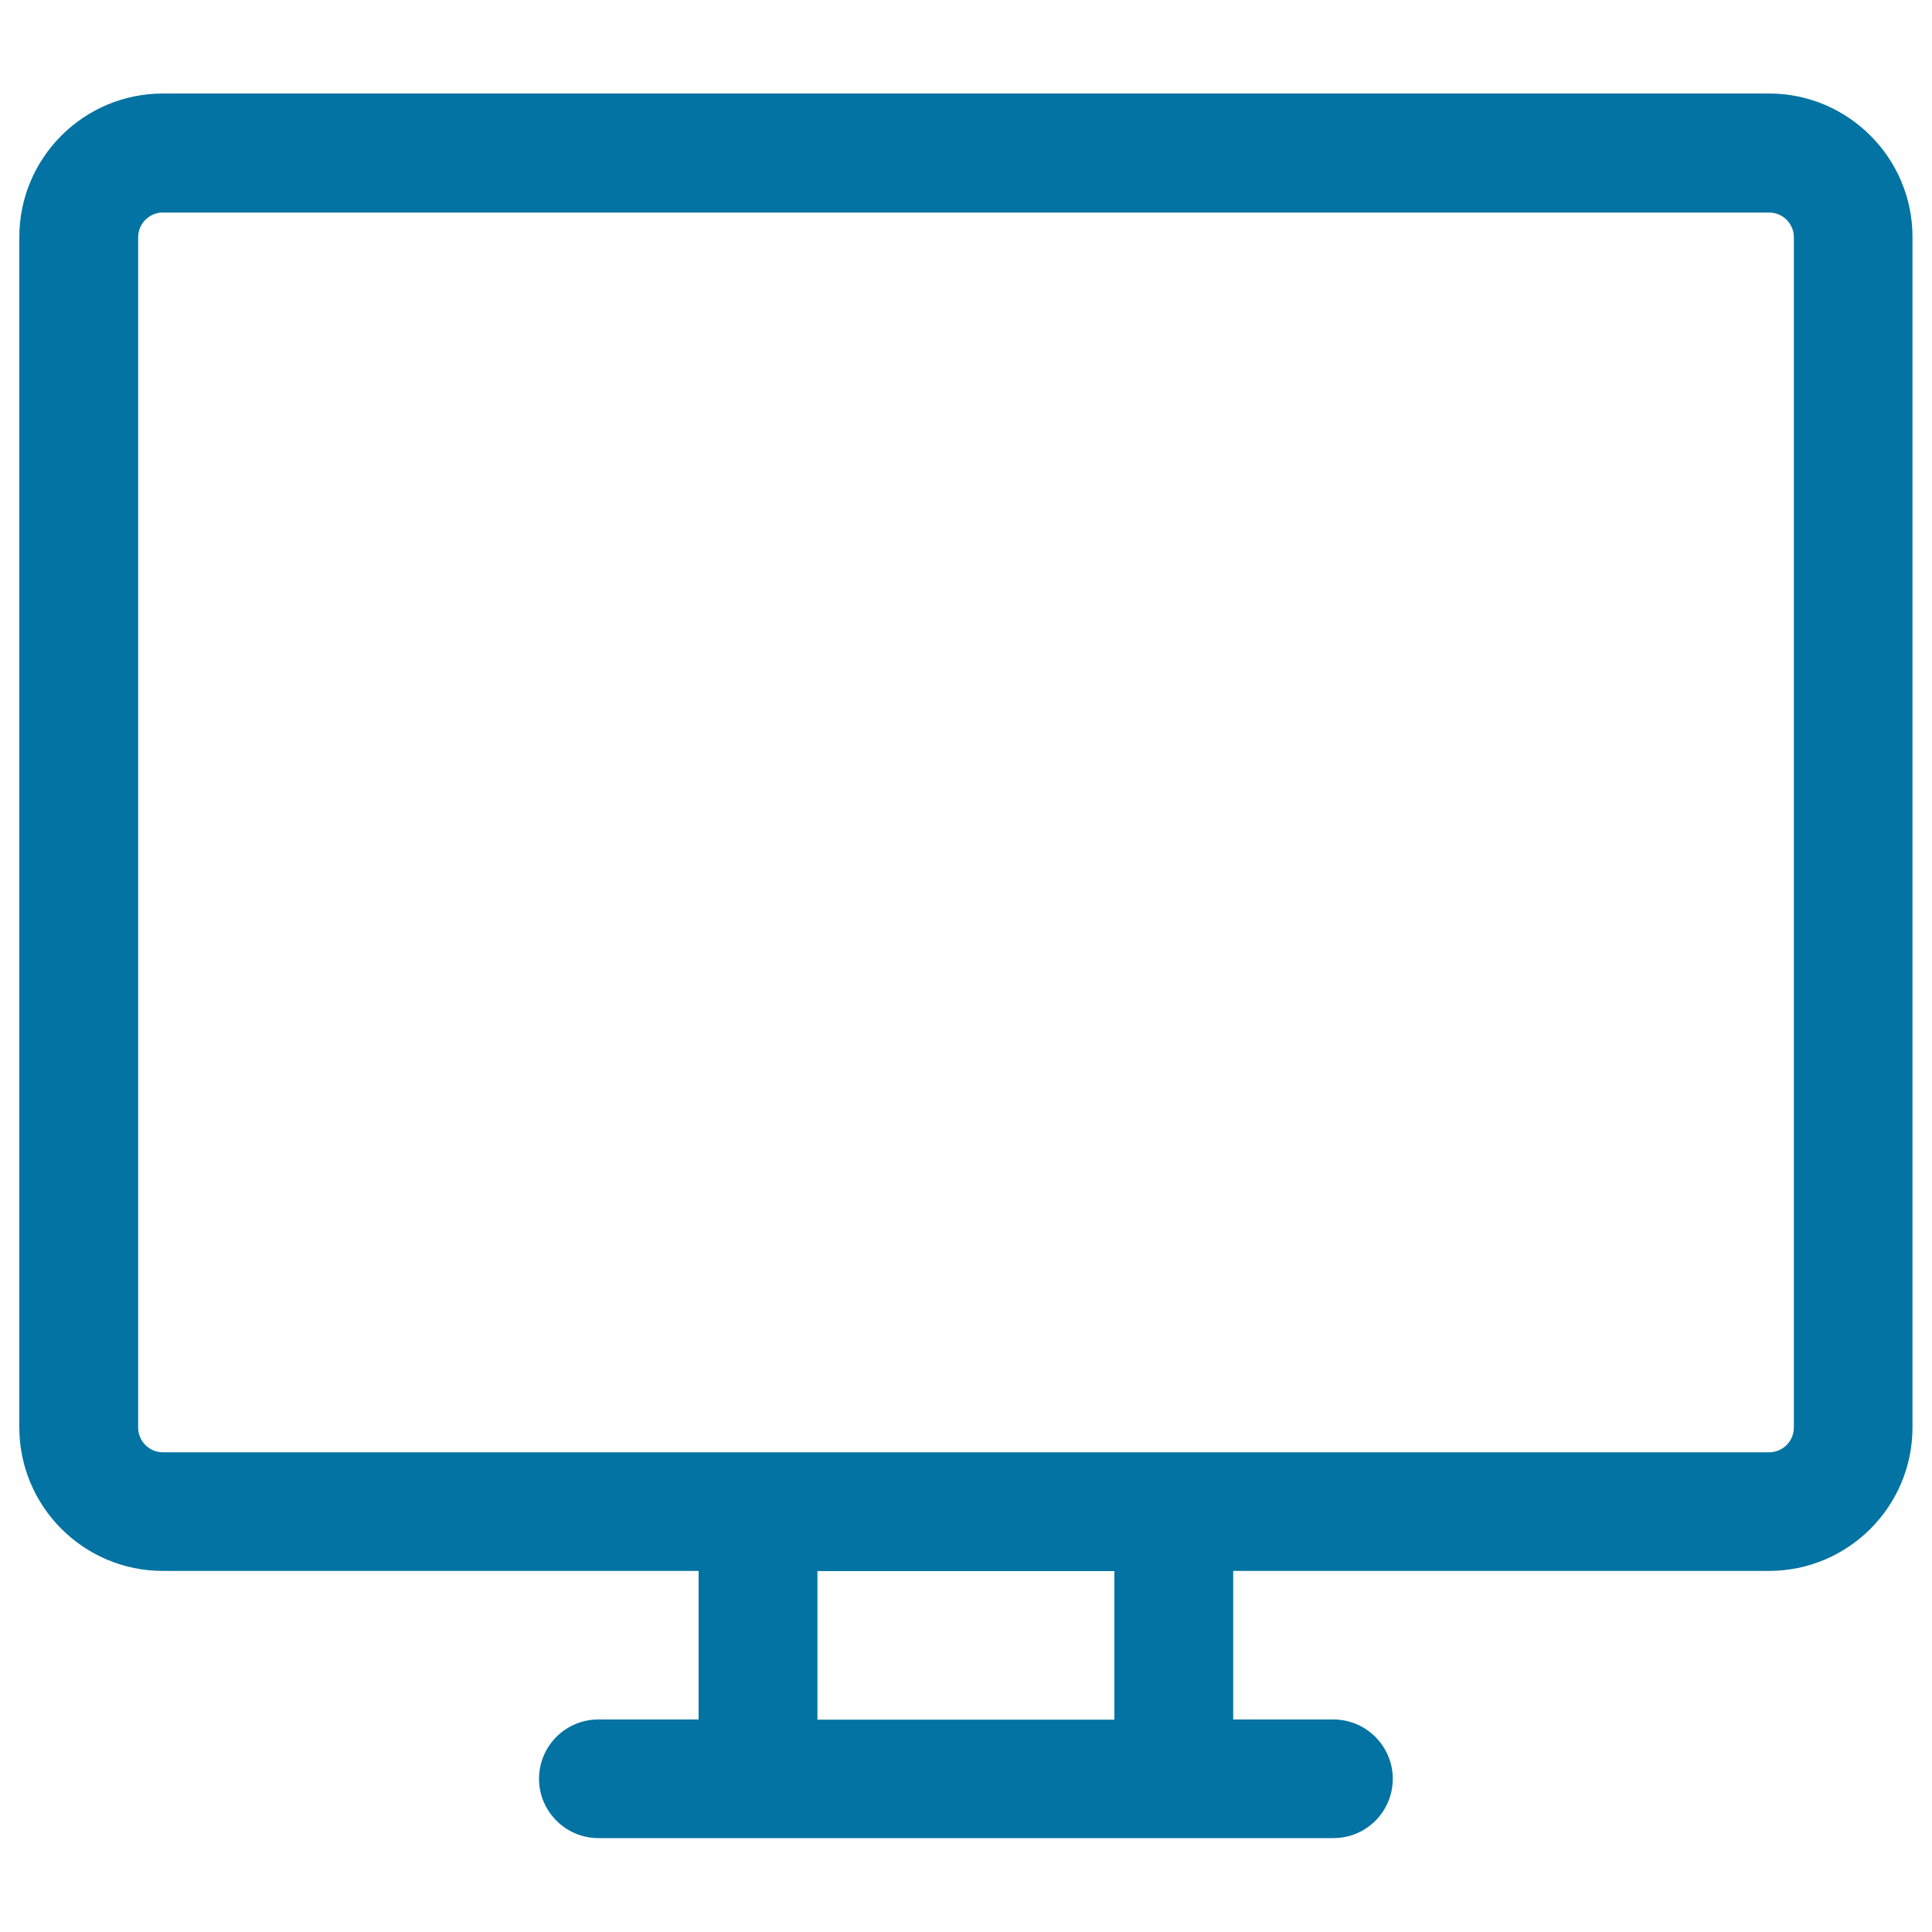
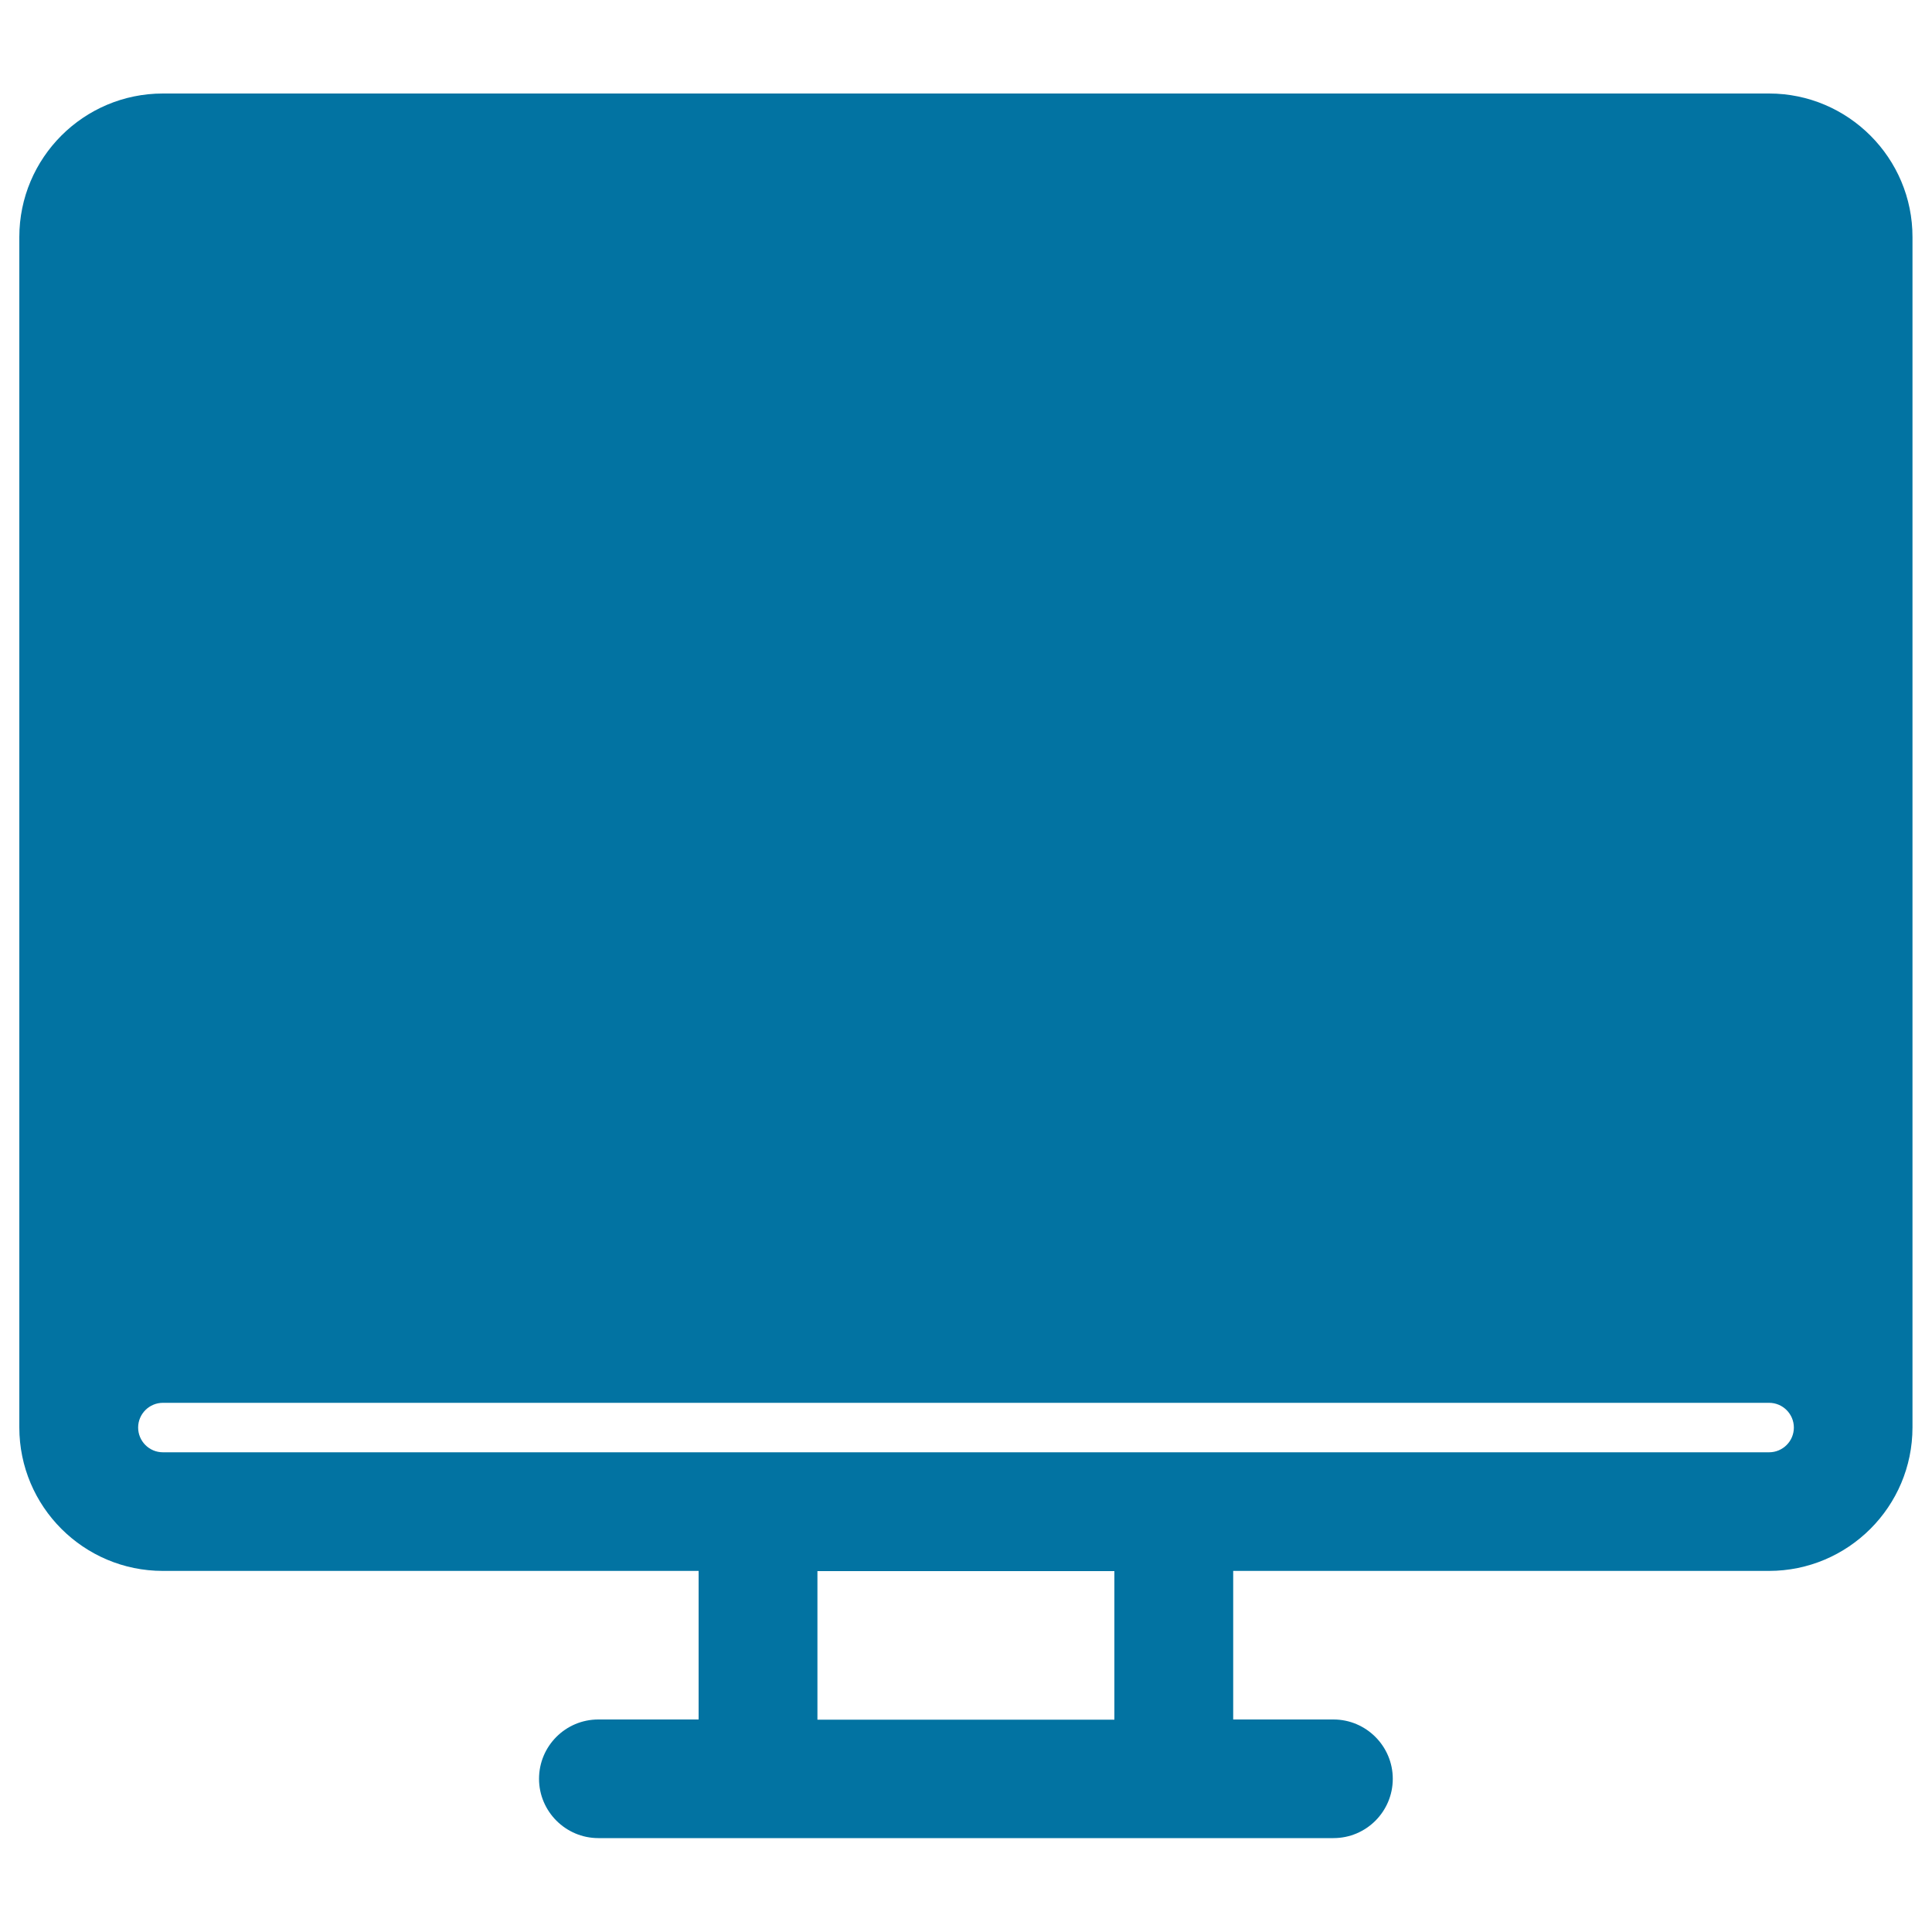
<svg xmlns="http://www.w3.org/2000/svg" viewBox="0 0 1000 1000" style="fill:#0273a2">
  <title>TV Screen SVG icon</title>
  <g>
-     <path d="M915.7,48.4H84.3c-41,0-74.3,33.3-74.3,74.3v616.1c0,41,33.3,74.3,74.3,74.3h277.3v76.9h-51.9c-17,0-30.7,13.8-30.7,30.7s13.8,30.7,30.7,30.7h380.5c17,0,30.7-13.8,30.7-30.7s-13.8-30.7-30.7-30.7h-51.9v-76.9h277.3c41,0,74.3-33.3,74.3-74.3V122.8C990,81.8,956.6,48.4,915.7,48.4z M576.9,890.1H423.1v-76.9h153.7V890.1z M928.5,738.9c0,7.1-5.8,12.8-12.8,12.8H84.3c-7.1,0-12.8-5.8-12.8-12.8V122.8c0-7.1,5.8-12.8,12.8-12.8h831.4c7.1,0,12.8,5.8,12.8,12.8V738.9z" />
+     <path d="M915.7,48.4H84.3c-41,0-74.3,33.3-74.3,74.3v616.1c0,41,33.3,74.3,74.3,74.3h277.3v76.9h-51.9c-17,0-30.7,13.8-30.7,30.7s13.8,30.7,30.7,30.7h380.5c17,0,30.7-13.8,30.7-30.7s-13.8-30.7-30.7-30.7h-51.9v-76.9h277.3c41,0,74.3-33.3,74.3-74.3V122.8C990,81.8,956.6,48.4,915.7,48.4z M576.9,890.1H423.1v-76.9h153.7V890.1z M928.5,738.9c0,7.1-5.8,12.8-12.8,12.8H84.3c-7.1,0-12.8-5.8-12.8-12.8c0-7.1,5.8-12.8,12.8-12.8h831.4c7.1,0,12.8,5.8,12.8,12.8V738.9z" />
  </g>
</svg>